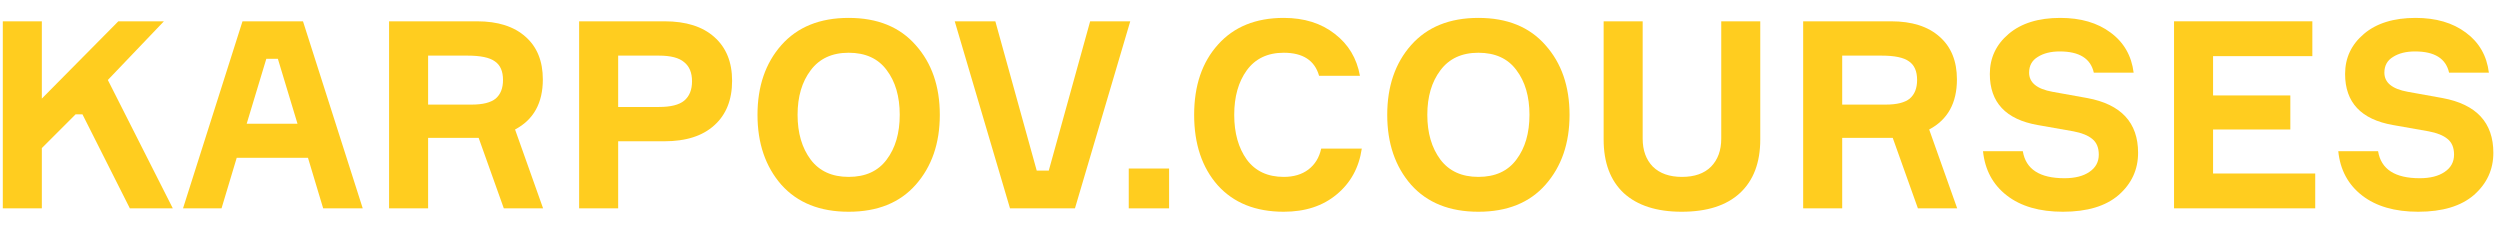
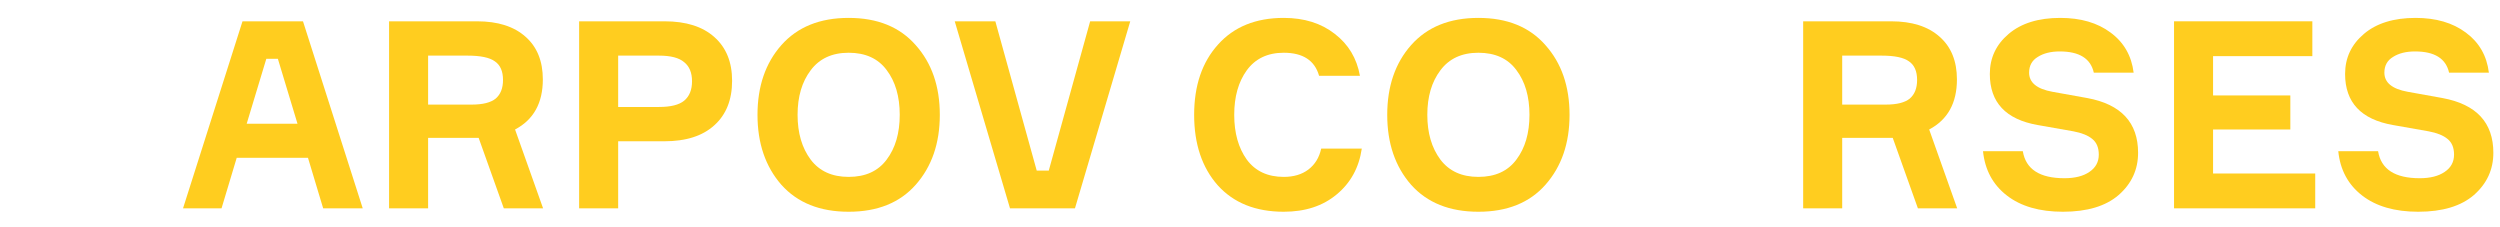
<svg xmlns="http://www.w3.org/2000/svg" width="132" height="12" viewBox="0 0 132 12" fill="none">
  <path d="M131.413 3.836H129.311C129.145 3.089 128.546 2.716 127.513 2.716C127.043 2.716 126.656 2.812 126.352 3.006C126.047 3.19 125.895 3.467 125.895 3.836C125.895 4.361 126.305 4.698 127.126 4.846L128.965 5.177C130.754 5.509 131.649 6.473 131.649 8.068C131.649 8.953 131.307 9.695 130.625 10.295C129.943 10.885 128.961 11.18 127.679 11.18C126.444 11.18 125.457 10.894 124.72 10.322C123.982 9.751 123.562 8.972 123.461 7.985H125.563C125.72 8.935 126.453 9.41 127.762 9.41C128.315 9.41 128.753 9.299 129.076 9.078C129.408 8.856 129.574 8.552 129.574 8.165C129.574 7.796 129.459 7.519 129.228 7.335C129.007 7.151 128.675 7.017 128.232 6.934L126.352 6.602C124.664 6.307 123.821 5.408 123.821 3.905C123.821 3.057 124.152 2.351 124.816 1.789C125.48 1.227 126.388 0.945 127.541 0.945C128.62 0.945 129.505 1.203 130.196 1.72C130.897 2.236 131.303 2.942 131.413 3.836Z" fill="#FFCD1F" />
  <path d="M116.85 9.161H122.244V11H114.789V1.125H122.092V2.964H116.85V5.039H120.93V6.837H116.85V9.161Z" fill="#FFCD1F" />
  <path d="M112.656 3.836H110.553C110.387 3.089 109.788 2.716 108.755 2.716C108.285 2.716 107.898 2.812 107.594 3.006C107.289 3.19 107.137 3.467 107.137 3.836C107.137 4.361 107.548 4.698 108.368 4.846L110.208 5.177C111.996 5.509 112.891 6.473 112.891 8.068C112.891 8.953 112.55 9.695 111.867 10.295C111.185 10.885 110.203 11.18 108.921 11.18C107.686 11.18 106.699 10.894 105.962 10.322C105.224 9.751 104.805 8.972 104.703 7.985H106.805C106.962 8.935 107.695 9.41 109.004 9.41C109.558 9.41 109.996 9.299 110.318 9.078C110.65 8.856 110.816 8.552 110.816 8.165C110.816 7.796 110.701 7.519 110.47 7.335C110.249 7.151 109.917 7.017 109.475 6.934L107.594 6.602C105.906 6.307 105.063 5.408 105.063 3.905C105.063 3.057 105.395 2.351 106.059 1.789C106.722 1.227 107.631 0.945 108.783 0.945C109.862 0.945 110.747 1.203 111.439 1.72C112.139 2.236 112.545 2.942 112.656 3.836Z" fill="#FFCD1F" />
  <path d="M95.207 1.125H99.854C100.951 1.125 101.804 1.397 102.413 1.941C103.021 2.476 103.326 3.227 103.326 4.195C103.326 5.44 102.837 6.321 101.86 6.837L103.339 11H101.265L99.937 7.28H97.268V11H95.207V1.125ZM97.268 2.937V5.523H99.564C100.154 5.523 100.578 5.417 100.836 5.205C101.094 4.984 101.223 4.656 101.223 4.223C101.223 3.762 101.08 3.435 100.795 3.241C100.518 3.038 100.038 2.937 99.356 2.937H97.268Z" fill="#FFCD1F" />
-   <path d="M90.882 1.125H92.942V7.363C92.942 8.589 92.583 9.534 91.864 10.198C91.154 10.852 90.13 11.18 88.793 11.18C87.475 11.18 86.456 10.852 85.737 10.198C85.027 9.534 84.672 8.589 84.672 7.363V1.125H86.733V7.321C86.733 7.939 86.912 8.432 87.272 8.801C87.641 9.161 88.153 9.34 88.807 9.34C89.471 9.34 89.983 9.161 90.342 8.801C90.702 8.432 90.882 7.939 90.882 7.321V1.125Z" fill="#FFCD1F" />
  <path d="M74.505 2.384C75.353 1.425 76.538 0.945 78.059 0.945C79.581 0.945 80.761 1.425 81.6 2.384C82.448 3.333 82.872 4.56 82.872 6.063C82.872 7.566 82.448 8.796 81.6 9.755C80.761 10.705 79.581 11.18 78.059 11.18C76.538 11.18 75.353 10.705 74.505 9.755C73.666 8.796 73.246 7.566 73.246 6.063C73.246 4.56 73.666 3.333 74.505 2.384ZM78.059 9.34C78.944 9.34 79.613 9.036 80.064 8.428C80.526 7.819 80.756 7.031 80.756 6.063C80.756 5.094 80.526 4.306 80.064 3.698C79.613 3.089 78.944 2.785 78.059 2.785C77.183 2.785 76.515 3.094 76.054 3.711C75.593 4.32 75.362 5.104 75.362 6.063C75.362 7.022 75.593 7.81 76.054 8.428C76.515 9.036 77.183 9.34 78.059 9.34Z" fill="#FFCD1F" />
  <path d="M69.759 7.847H71.902C71.755 8.852 71.312 9.659 70.575 10.267C69.846 10.876 68.915 11.18 67.781 11.18C66.296 11.18 65.135 10.714 64.296 9.783C63.466 8.843 63.051 7.602 63.051 6.063C63.051 4.523 63.47 3.287 64.309 2.356C65.148 1.416 66.306 0.945 67.781 0.945C68.86 0.945 69.759 1.227 70.478 1.789C71.197 2.342 71.639 3.08 71.805 4.002H69.648C69.417 3.19 68.795 2.785 67.781 2.785C66.933 2.785 66.282 3.094 65.831 3.711C65.388 4.32 65.167 5.104 65.167 6.063C65.167 7.022 65.388 7.81 65.831 8.428C66.282 9.036 66.933 9.34 67.781 9.34C68.306 9.34 68.74 9.211 69.081 8.953C69.431 8.686 69.657 8.317 69.759 7.847Z" fill="#FFCD1F" />
-   <path d="M61.728 11.001H59.598V8.898H61.728V11.001Z" fill="#FFCD1F" />
  <path d="M53.328 11L50.41 1.125H52.554L54.739 9.008H55.375L57.56 1.125H59.677L56.758 11H53.328Z" fill="#FFCD1F" />
  <path d="M41.255 2.384C42.103 1.425 43.288 0.945 44.809 0.945C46.331 0.945 47.511 1.425 48.35 2.384C49.198 3.333 49.622 4.56 49.622 6.063C49.622 7.566 49.198 8.796 48.35 9.755C47.511 10.705 46.331 11.18 44.809 11.18C43.288 11.18 42.103 10.705 41.255 9.755C40.416 8.796 39.996 7.566 39.996 6.063C39.996 4.56 40.416 3.333 41.255 2.384ZM44.809 9.34C45.694 9.34 46.363 9.036 46.815 8.428C47.276 7.819 47.506 7.031 47.506 6.063C47.506 5.094 47.276 4.306 46.815 3.698C46.363 3.089 45.694 2.785 44.809 2.785C43.933 2.785 43.265 3.094 42.804 3.711C42.343 4.32 42.112 5.104 42.112 6.063C42.112 7.022 42.343 7.81 42.804 8.428C43.265 9.036 43.933 9.34 44.809 9.34Z" fill="#FFCD1F" />
  <path d="M30.578 1.125H35.087C36.221 1.125 37.097 1.402 37.715 1.955C38.342 2.508 38.655 3.278 38.655 4.265C38.655 5.27 38.342 6.053 37.715 6.616C37.097 7.178 36.221 7.459 35.087 7.459H32.639V11H30.578V1.125ZM32.639 5.648H34.796C35.414 5.648 35.857 5.537 36.124 5.316C36.401 5.085 36.539 4.744 36.539 4.292C36.539 3.84 36.401 3.504 36.124 3.283C35.857 3.052 35.414 2.937 34.796 2.937H32.639V5.648Z" fill="#FFCD1F" />
  <path d="M20.543 1.125H25.19C26.287 1.125 27.14 1.397 27.749 1.941C28.357 2.476 28.662 3.227 28.662 4.195C28.662 5.44 28.173 6.321 27.195 6.837L28.675 11H26.601L25.273 7.28H22.604V11H20.543V1.125ZM22.604 2.937V5.523H24.9C25.49 5.523 25.914 5.417 26.172 5.205C26.43 4.984 26.559 4.656 26.559 4.223C26.559 3.762 26.416 3.435 26.131 3.241C25.854 3.038 25.374 2.937 24.692 2.937H22.604Z" fill="#FFCD1F" />
  <path d="M17.063 11L16.261 8.331H12.499L11.697 11H9.664L12.804 1.125H15.998L19.152 11H17.063ZM14.062 3.103L13.025 6.533H15.708L14.671 3.103H14.062Z" fill="#FFCD1F" />
-   <path d="M0.148 11V1.125H2.209V5.205L6.248 1.125H8.654L5.694 4.223L9.124 11H6.856L4.353 6.035H3.993L2.209 7.819V11H0.148Z" fill="#FFCD1F" />
</svg>